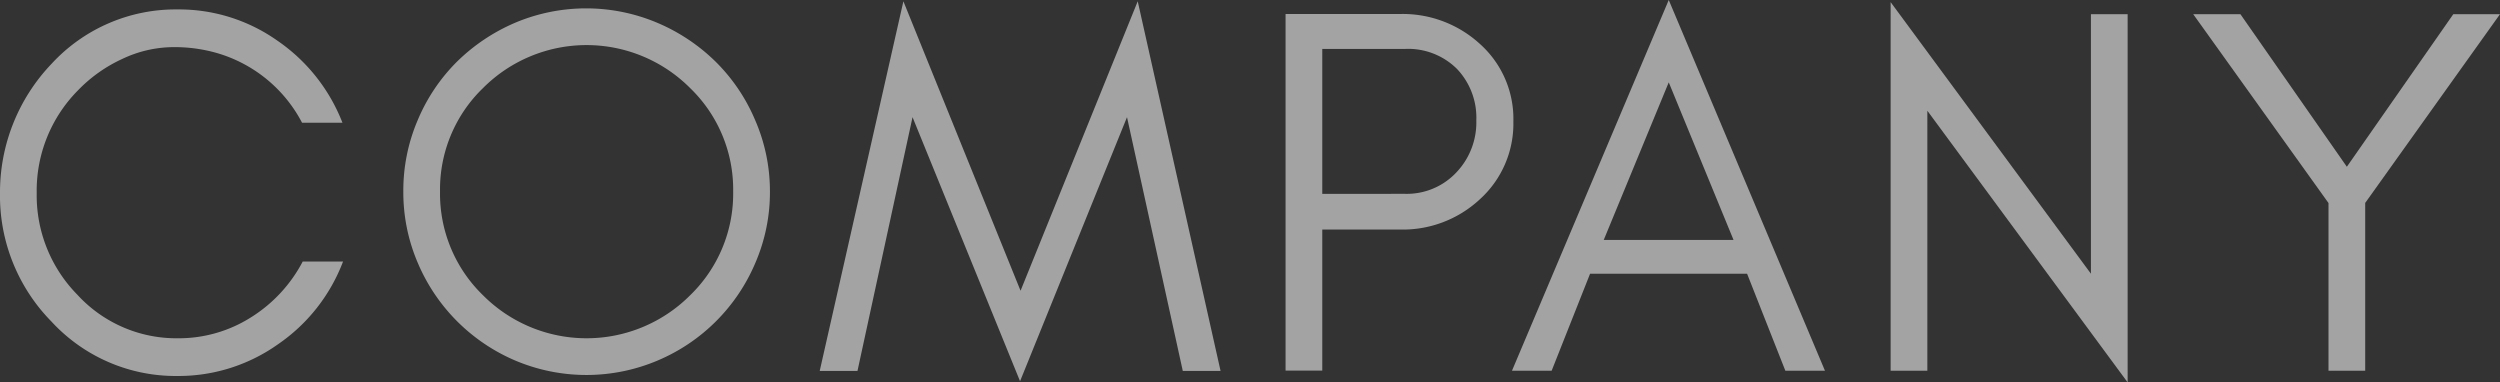
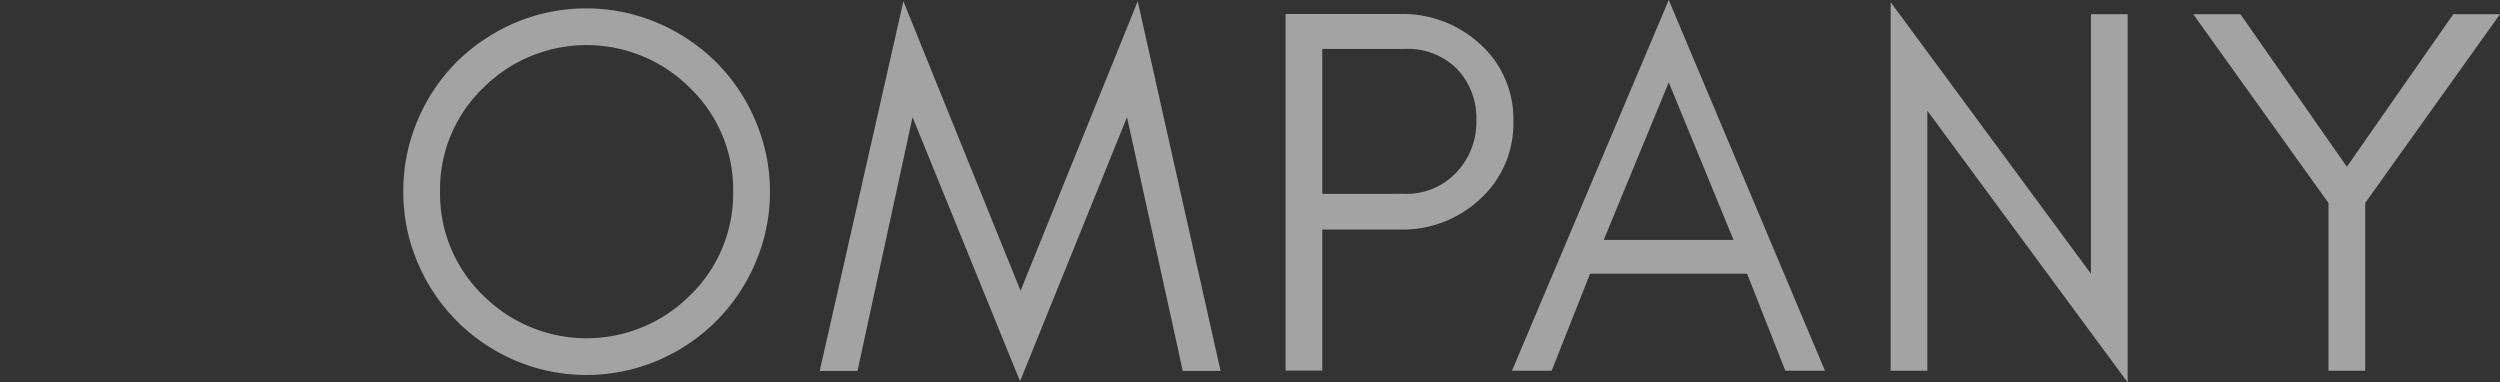
<svg xmlns="http://www.w3.org/2000/svg" width="448.09" height="68.52" viewBox="0 0 448.09 68.52">
  <rect x="0" y="0" width="448.09" height="68.52" fill="#333333" stroke="none" />
  <defs>
    <style>.cls-1{opacity:0.55;}.cls-2{fill:#fff;}</style>
  </defs>
  <title>アセット 11</title>
  <g id="レイヤー_2" data-name="レイヤー 2">
    <g id="text">
      <g class="cls-1">
-         <path class="cls-2" d="M49.82,61.71a30.81,30.81,0,0,1-18,5.68A30.26,30.26,0,0,1,9.21,57.62,32.13,32.13,0,0,1,0,34.59,33.31,33.31,0,0,1,9.21,11.47,30.23,30.23,0,0,1,31.86,1.69a30.56,30.56,0,0,1,17.86,5.6A31.76,31.76,0,0,1,61.38,22H54.14A25.09,25.09,0,0,0,38.68,9.45a27.39,27.39,0,0,0-7.76-1,21.52,21.52,0,0,0-9,2.11,26.26,26.26,0,0,0-8,5.69A25.53,25.53,0,0,0,6.58,34.59a25.39,25.39,0,0,0,7.28,18.23,24.06,24.06,0,0,0,18,7.81A24.18,24.18,0,0,0,45,56.87a26,26,0,0,0,9.26-10h7.23A31.49,31.49,0,0,1,49.82,61.71Z" />
-         <path class="cls-2" d="M135.4,47.09a32.89,32.89,0,0,1-17.53,17.53,32.73,32.73,0,0,1-25.52,0A33,33,0,0,1,74.87,47.09a32.08,32.08,0,0,1-2.58-12.78,32.08,32.08,0,0,1,2.58-12.78,32.5,32.5,0,0,1,7-10.44,33.79,33.79,0,0,1,10.43-7,32.73,32.73,0,0,1,25.52,0,33.55,33.55,0,0,1,10.48,7,32.5,32.5,0,0,1,7.05,10.44A31.91,31.91,0,0,1,138,34.31,31.91,31.91,0,0,1,135.4,47.09Zm-11.7-31.3a26.21,26.21,0,0,0-37.13,0,25.24,25.24,0,0,0-7.7,18.52,25.34,25.34,0,0,0,7.7,18.61,26.21,26.21,0,0,0,37.13,0,25.35,25.35,0,0,0,7.71-18.61A25.25,25.25,0,0,0,123.7,15.79Z" />
+         <path class="cls-2" d="M135.4,47.09a32.89,32.89,0,0,1-17.53,17.53,32.73,32.73,0,0,1-25.52,0A33,33,0,0,1,74.87,47.09a32.08,32.08,0,0,1-2.58-12.78,32.08,32.08,0,0,1,2.58-12.78,32.5,32.5,0,0,1,7-10.44,33.79,33.79,0,0,1,10.43-7,32.73,32.73,0,0,1,25.52,0,33.55,33.55,0,0,1,10.48,7,32.5,32.5,0,0,1,7.05,10.44A31.91,31.91,0,0,1,138,34.31,31.91,31.91,0,0,1,135.4,47.09Zm-11.7-31.3a26.21,26.21,0,0,0-37.13,0,25.24,25.24,0,0,0-7.7,18.52,25.34,25.34,0,0,0,7.7,18.61,26.21,26.21,0,0,0,37.13,0,25.35,25.35,0,0,0,7.71-18.61A25.25,25.25,0,0,0,123.7,15.79" />
        <path class="cls-2" d="M202,21,182.83,68.33,163.56,21l-9.87,45.49h-6.77l15-66.26,21,51.88,21-51.88,14.85,66.26H212Z" />
        <path class="cls-2" d="M265.22,35.74a20.26,20.26,0,0,1-14.34,5.4H237V66.43h-6.58V2.51h20.49a20.48,20.48,0,0,1,14.34,5.36,18,18,0,0,1,6,13.91A18.27,18.27,0,0,1,265.22,35.74Zm-13.4-1A12.17,12.17,0,0,0,260.94,31a13,13,0,0,0,3.67-9.43,12.67,12.67,0,0,0-3.48-9.23,12.4,12.4,0,0,0-9.31-3.57H237V34.75Z" />
        <path class="cls-2" d="M320,66.45l-6.86-17.39H285l-6.89,17.39H271L299.1,0l28,66.45ZM310.71,43,299.1,14.76,287.45,43Z" />
        <path class="cls-2" d="M345.45,66.45h-6.58V.38l35.9,48.68V2.54h6.58v66l-35.9-48.69Z" />
        <path class="cls-2" d="M423.93,66.45h-6.58V36.39L393.1,2.54h8.46l19.08,27.35L439.72,2.54h8.37L423.93,36.37Z" />
      </g>
    </g>
  </g>
</svg>